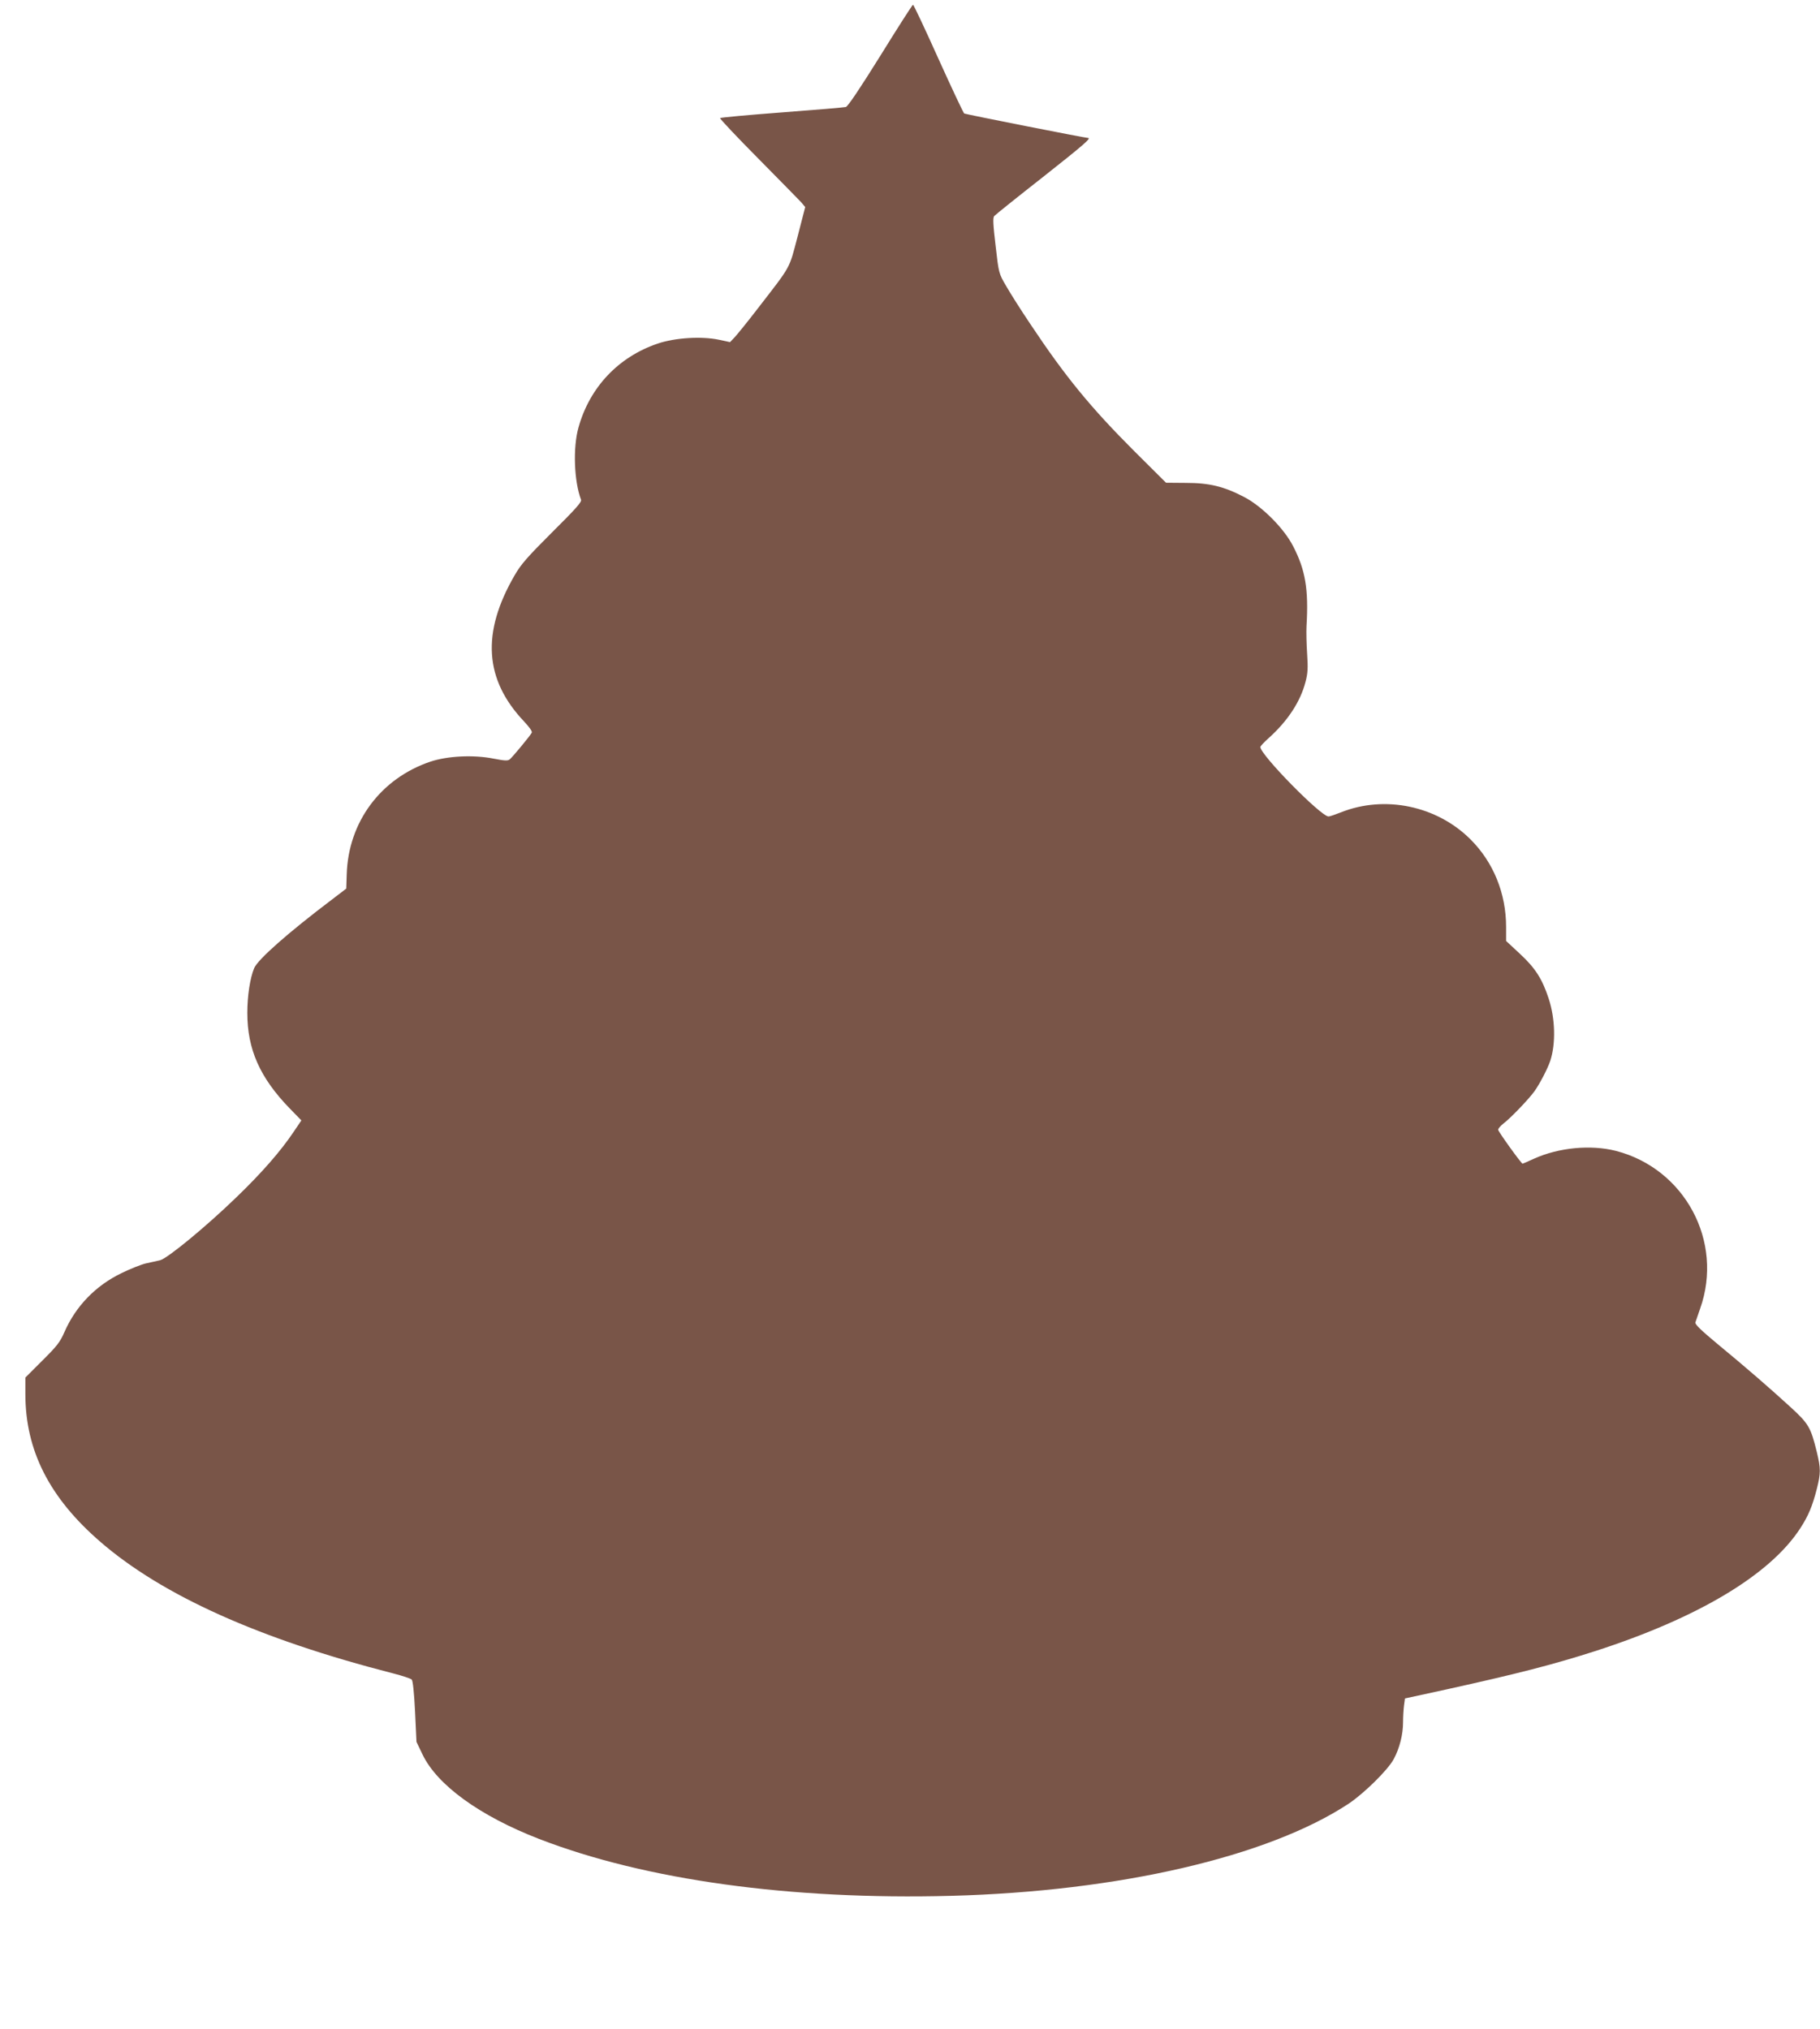
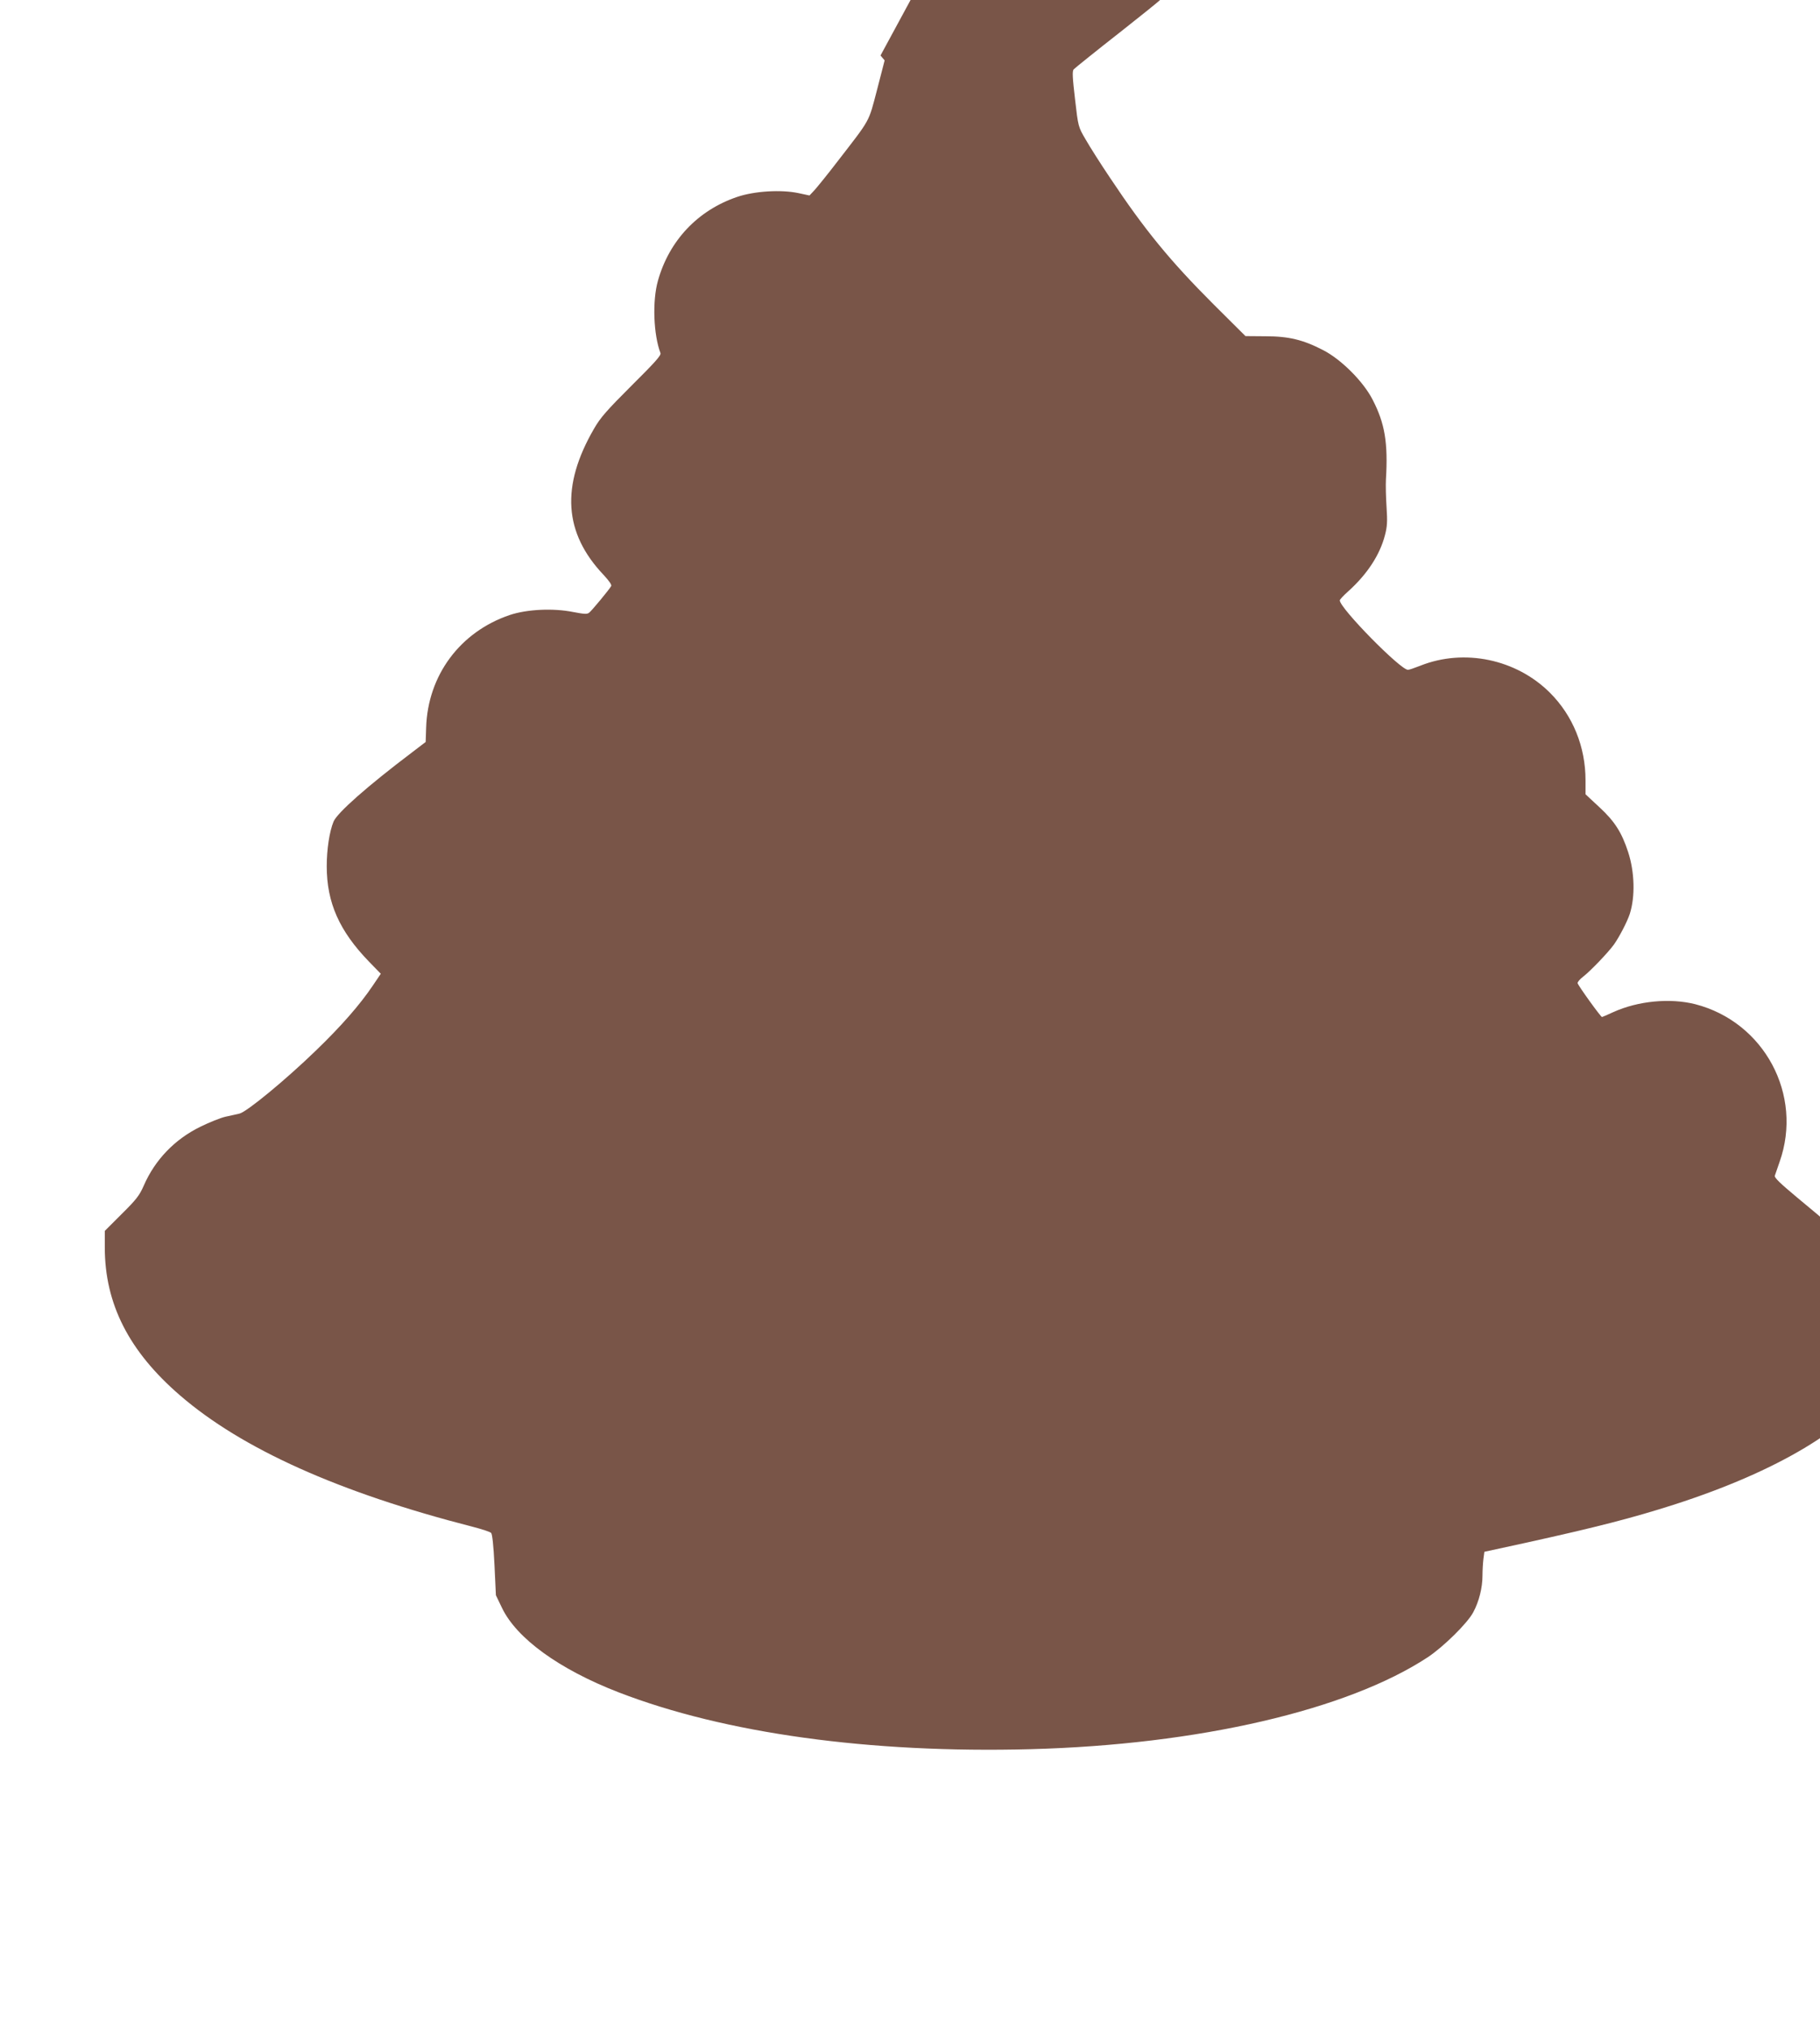
<svg xmlns="http://www.w3.org/2000/svg" version="1.0" width="1148pt" height="1280pt" viewBox="0 0 1148 1280" preserveAspectRatio="xMidYMid meet">
  <g transform="translate(0,1280) scale(0.1,-0.1)" fill="#795548" stroke="none">
-     <path d="M5554 12450 c-131 -210 -206 -322 -219 -325 -11 -3 -193 -18 -403 -34 -211 -16 -387 -32 -390 -36 -3 -3 104 -117 239 -253 134 -136 257 -261 272 -277 l26 -31 -48 -186 c-55 -209 -38 -178 -249 -451 -62 -81 -128 -162 -145 -181 l-32 -34 -70 15 c-109 23 -277 13 -386 -24 -248 -84 -429 -275 -500 -529 -36 -127 -28 -340 16 -456 6 -14 -37 -61 -182 -205 -156 -156 -197 -202 -237 -272 -210 -362 -191 -658 61 -923 34 -37 52 -62 47 -70 -13 -23 -121 -153 -138 -167 -13 -11 -30 -10 -103 4 -126 25 -290 17 -398 -19 -314 -106 -518 -381 -528 -711 l-3 -90 -89 -68 c-279 -211 -468 -378 -492 -434 -26 -63 -43 -175 -43 -282 0 -229 79 -408 267 -602 l74 -76 -50 -74 c-80 -119 -198 -255 -360 -411 -191 -185 -434 -385 -481 -397 -19 -4 -60 -14 -90 -20 -30 -7 -100 -35 -155 -62 -163 -79 -288 -209 -359 -372 -27 -62 -47 -88 -139 -179 l-107 -107 0 -104 c0 -356 152 -655 474 -933 391 -338 1003 -613 1846 -829 58 -15 110 -32 117 -39 7 -7 15 -79 21 -202 l9 -191 38 -79 c92 -193 361 -388 735 -533 669 -259 1585 -386 2600 -359 1057 28 1997 246 2505 580 98 65 251 215 287 284 36 67 58 154 58 230 0 34 3 81 6 106 l6 45 262 57 c444 98 671 156 936 241 651 210 1106 482 1296 776 50 77 76 138 104 248 25 99 25 128 0 232 -38 155 -51 178 -163 281 -130 119 -284 253 -465 402 -103 86 -142 123 -138 135 3 9 17 48 30 87 150 423 -97 883 -532 995 -159 40 -360 21 -517 -50 -37 -17 -69 -31 -71 -31 -8 0 -154 203 -154 214 0 8 15 25 33 39 46 35 160 154 196 204 34 48 83 142 100 193 35 109 31 264 -10 390 -41 126 -86 195 -181 283 l-88 82 0 88 c0 212 -80 408 -224 552 -213 213 -542 281 -818 171 -36 -14 -70 -26 -78 -26 -48 0 -430 389 -430 438 0 6 24 31 53 57 120 108 200 230 232 355 14 53 16 86 10 175 -4 61 -6 139 -4 175 14 233 -7 355 -84 504 -58 114 -199 255 -313 313 -126 65 -216 87 -364 87 l-125 1 -201 200 c-274 274 -434 469 -653 798 -60 89 -129 198 -154 242 -47 80 -47 80 -67 254 -16 136 -18 176 -9 188 7 8 144 118 306 245 266 210 309 248 285 248 -18 0 -772 149 -780 154 -5 3 -78 158 -163 346 -84 187 -156 340 -160 340 -4 0 -96 -144 -205 -320z" />
+     <path d="M5554 12450 l26 -31 -48 -186 c-55 -209 -38 -178 -249 -451 -62 -81 -128 -162 -145 -181 l-32 -34 -70 15 c-109 23 -277 13 -386 -24 -248 -84 -429 -275 -500 -529 -36 -127 -28 -340 16 -456 6 -14 -37 -61 -182 -205 -156 -156 -197 -202 -237 -272 -210 -362 -191 -658 61 -923 34 -37 52 -62 47 -70 -13 -23 -121 -153 -138 -167 -13 -11 -30 -10 -103 4 -126 25 -290 17 -398 -19 -314 -106 -518 -381 -528 -711 l-3 -90 -89 -68 c-279 -211 -468 -378 -492 -434 -26 -63 -43 -175 -43 -282 0 -229 79 -408 267 -602 l74 -76 -50 -74 c-80 -119 -198 -255 -360 -411 -191 -185 -434 -385 -481 -397 -19 -4 -60 -14 -90 -20 -30 -7 -100 -35 -155 -62 -163 -79 -288 -209 -359 -372 -27 -62 -47 -88 -139 -179 l-107 -107 0 -104 c0 -356 152 -655 474 -933 391 -338 1003 -613 1846 -829 58 -15 110 -32 117 -39 7 -7 15 -79 21 -202 l9 -191 38 -79 c92 -193 361 -388 735 -533 669 -259 1585 -386 2600 -359 1057 28 1997 246 2505 580 98 65 251 215 287 284 36 67 58 154 58 230 0 34 3 81 6 106 l6 45 262 57 c444 98 671 156 936 241 651 210 1106 482 1296 776 50 77 76 138 104 248 25 99 25 128 0 232 -38 155 -51 178 -163 281 -130 119 -284 253 -465 402 -103 86 -142 123 -138 135 3 9 17 48 30 87 150 423 -97 883 -532 995 -159 40 -360 21 -517 -50 -37 -17 -69 -31 -71 -31 -8 0 -154 203 -154 214 0 8 15 25 33 39 46 35 160 154 196 204 34 48 83 142 100 193 35 109 31 264 -10 390 -41 126 -86 195 -181 283 l-88 82 0 88 c0 212 -80 408 -224 552 -213 213 -542 281 -818 171 -36 -14 -70 -26 -78 -26 -48 0 -430 389 -430 438 0 6 24 31 53 57 120 108 200 230 232 355 14 53 16 86 10 175 -4 61 -6 139 -4 175 14 233 -7 355 -84 504 -58 114 -199 255 -313 313 -126 65 -216 87 -364 87 l-125 1 -201 200 c-274 274 -434 469 -653 798 -60 89 -129 198 -154 242 -47 80 -47 80 -67 254 -16 136 -18 176 -9 188 7 8 144 118 306 245 266 210 309 248 285 248 -18 0 -772 149 -780 154 -5 3 -78 158 -163 346 -84 187 -156 340 -160 340 -4 0 -96 -144 -205 -320z" />
  </g>
</svg>